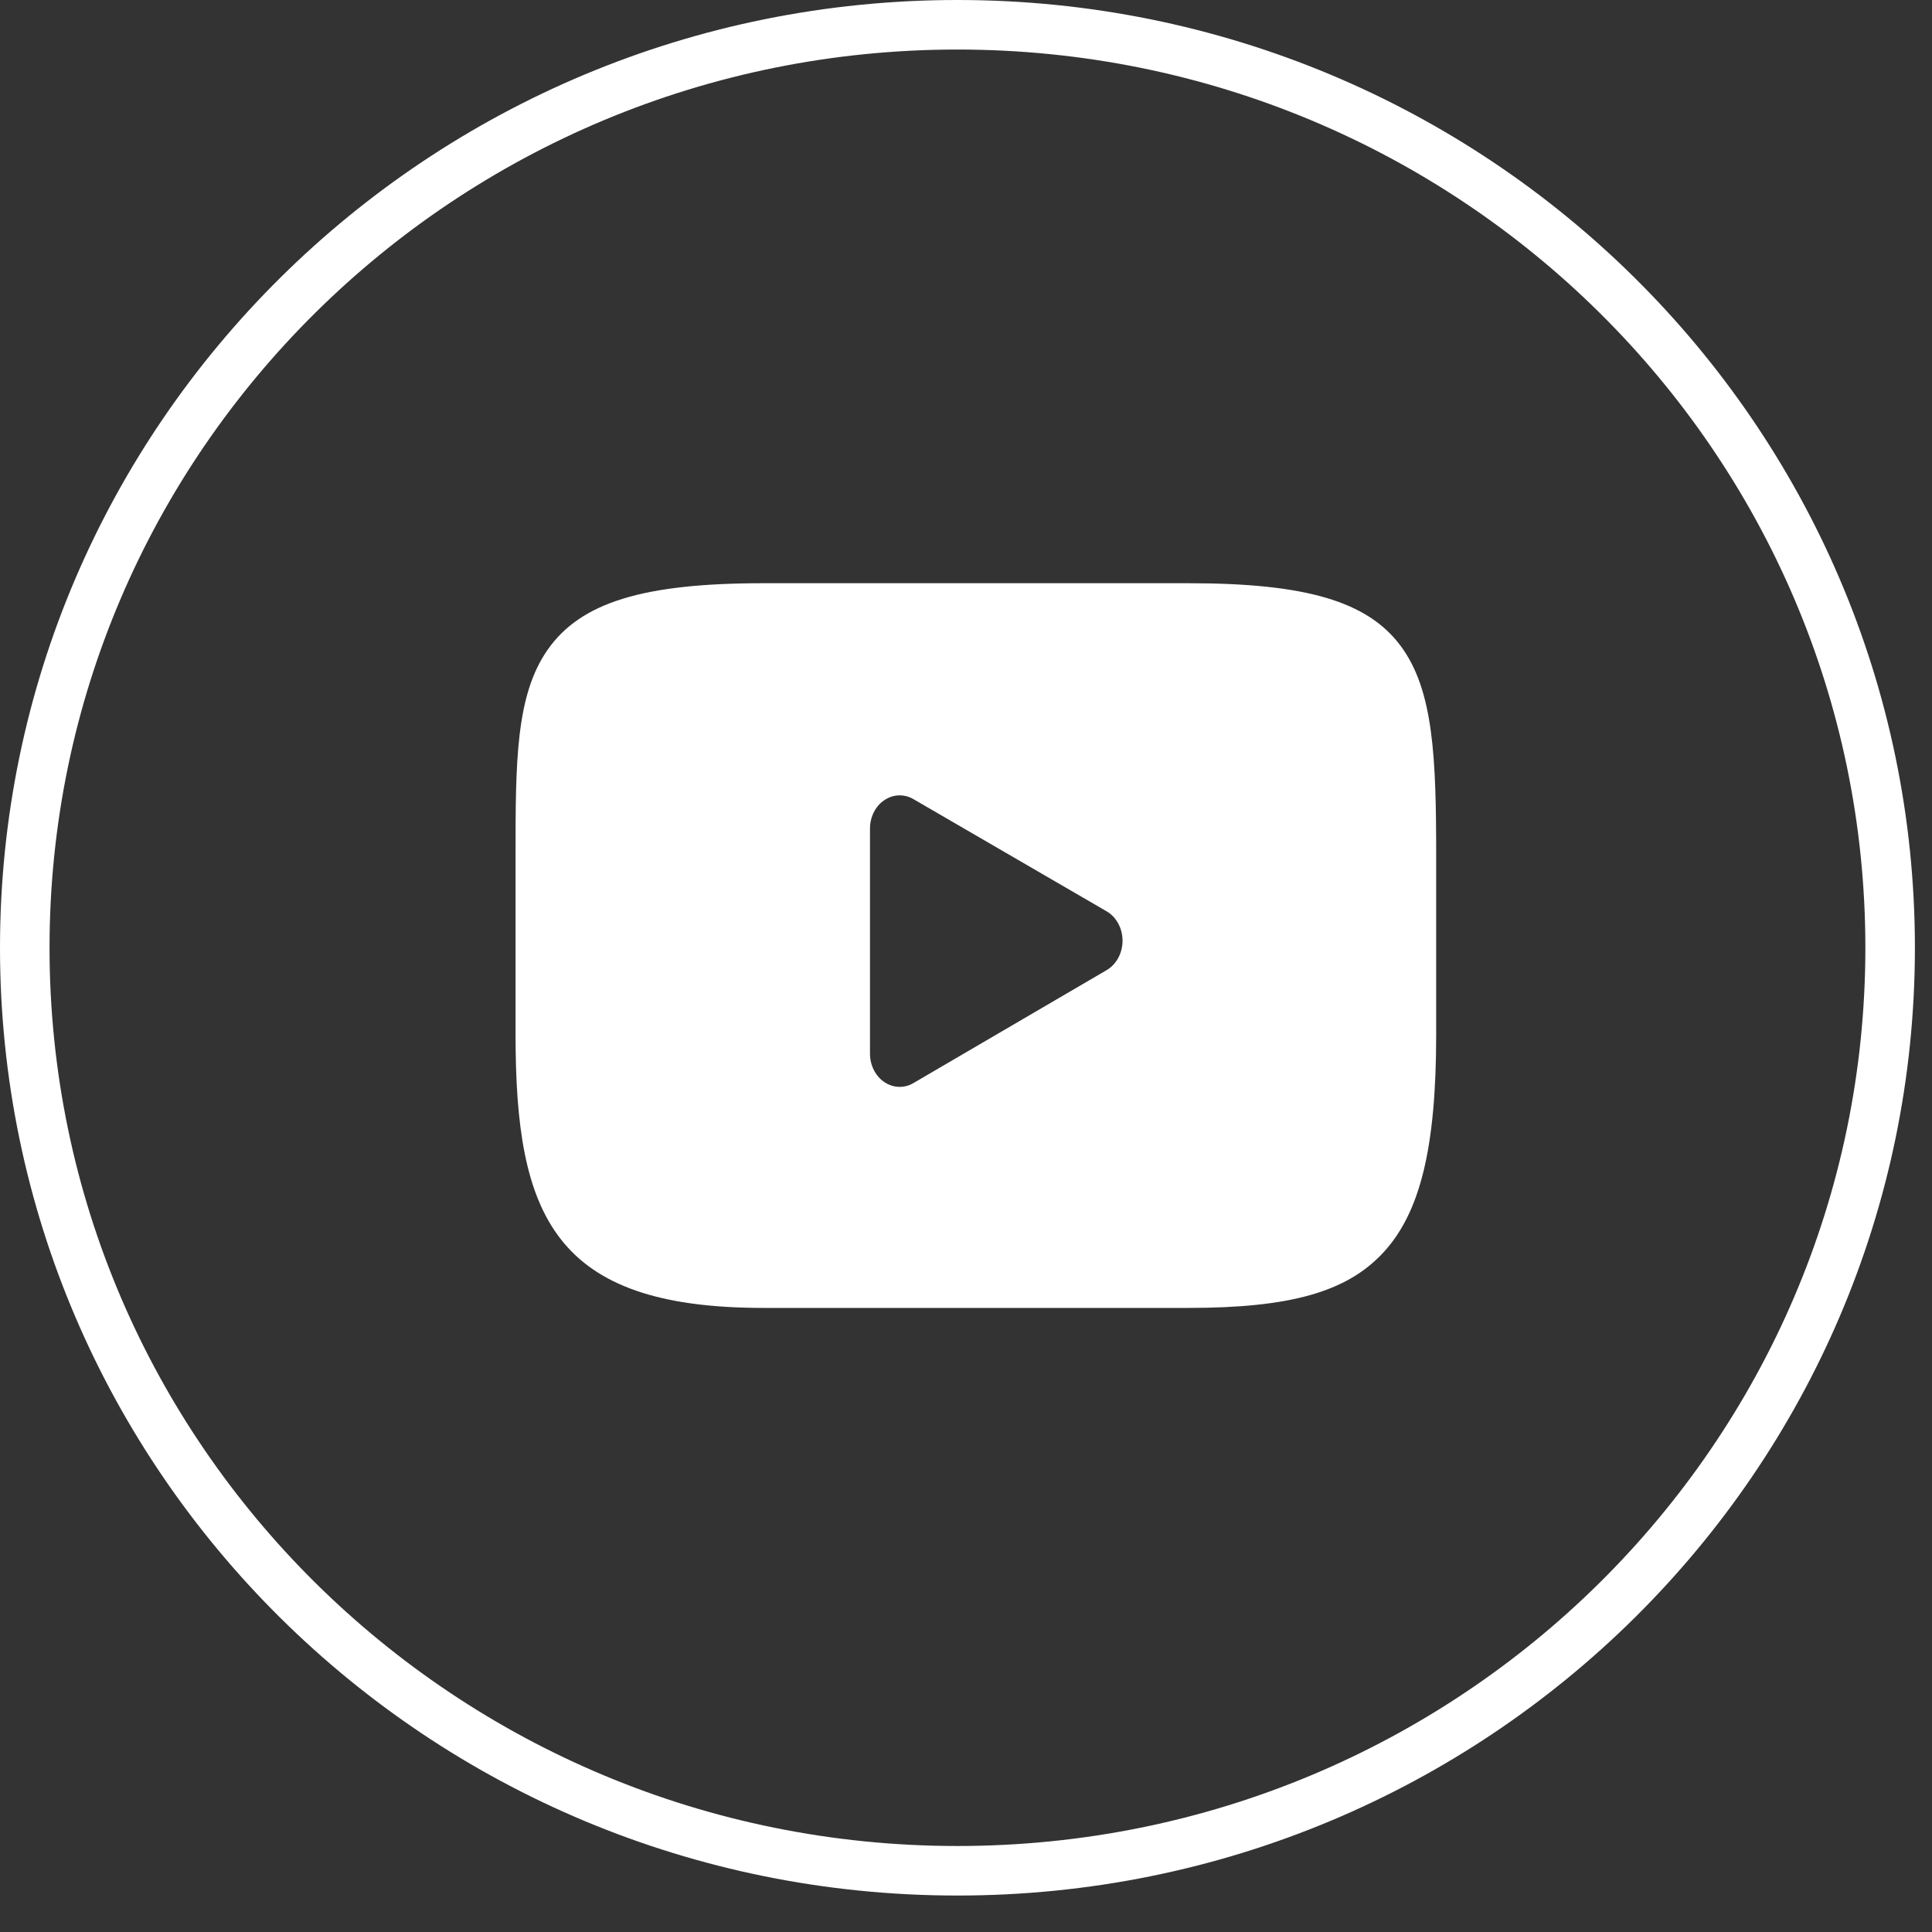
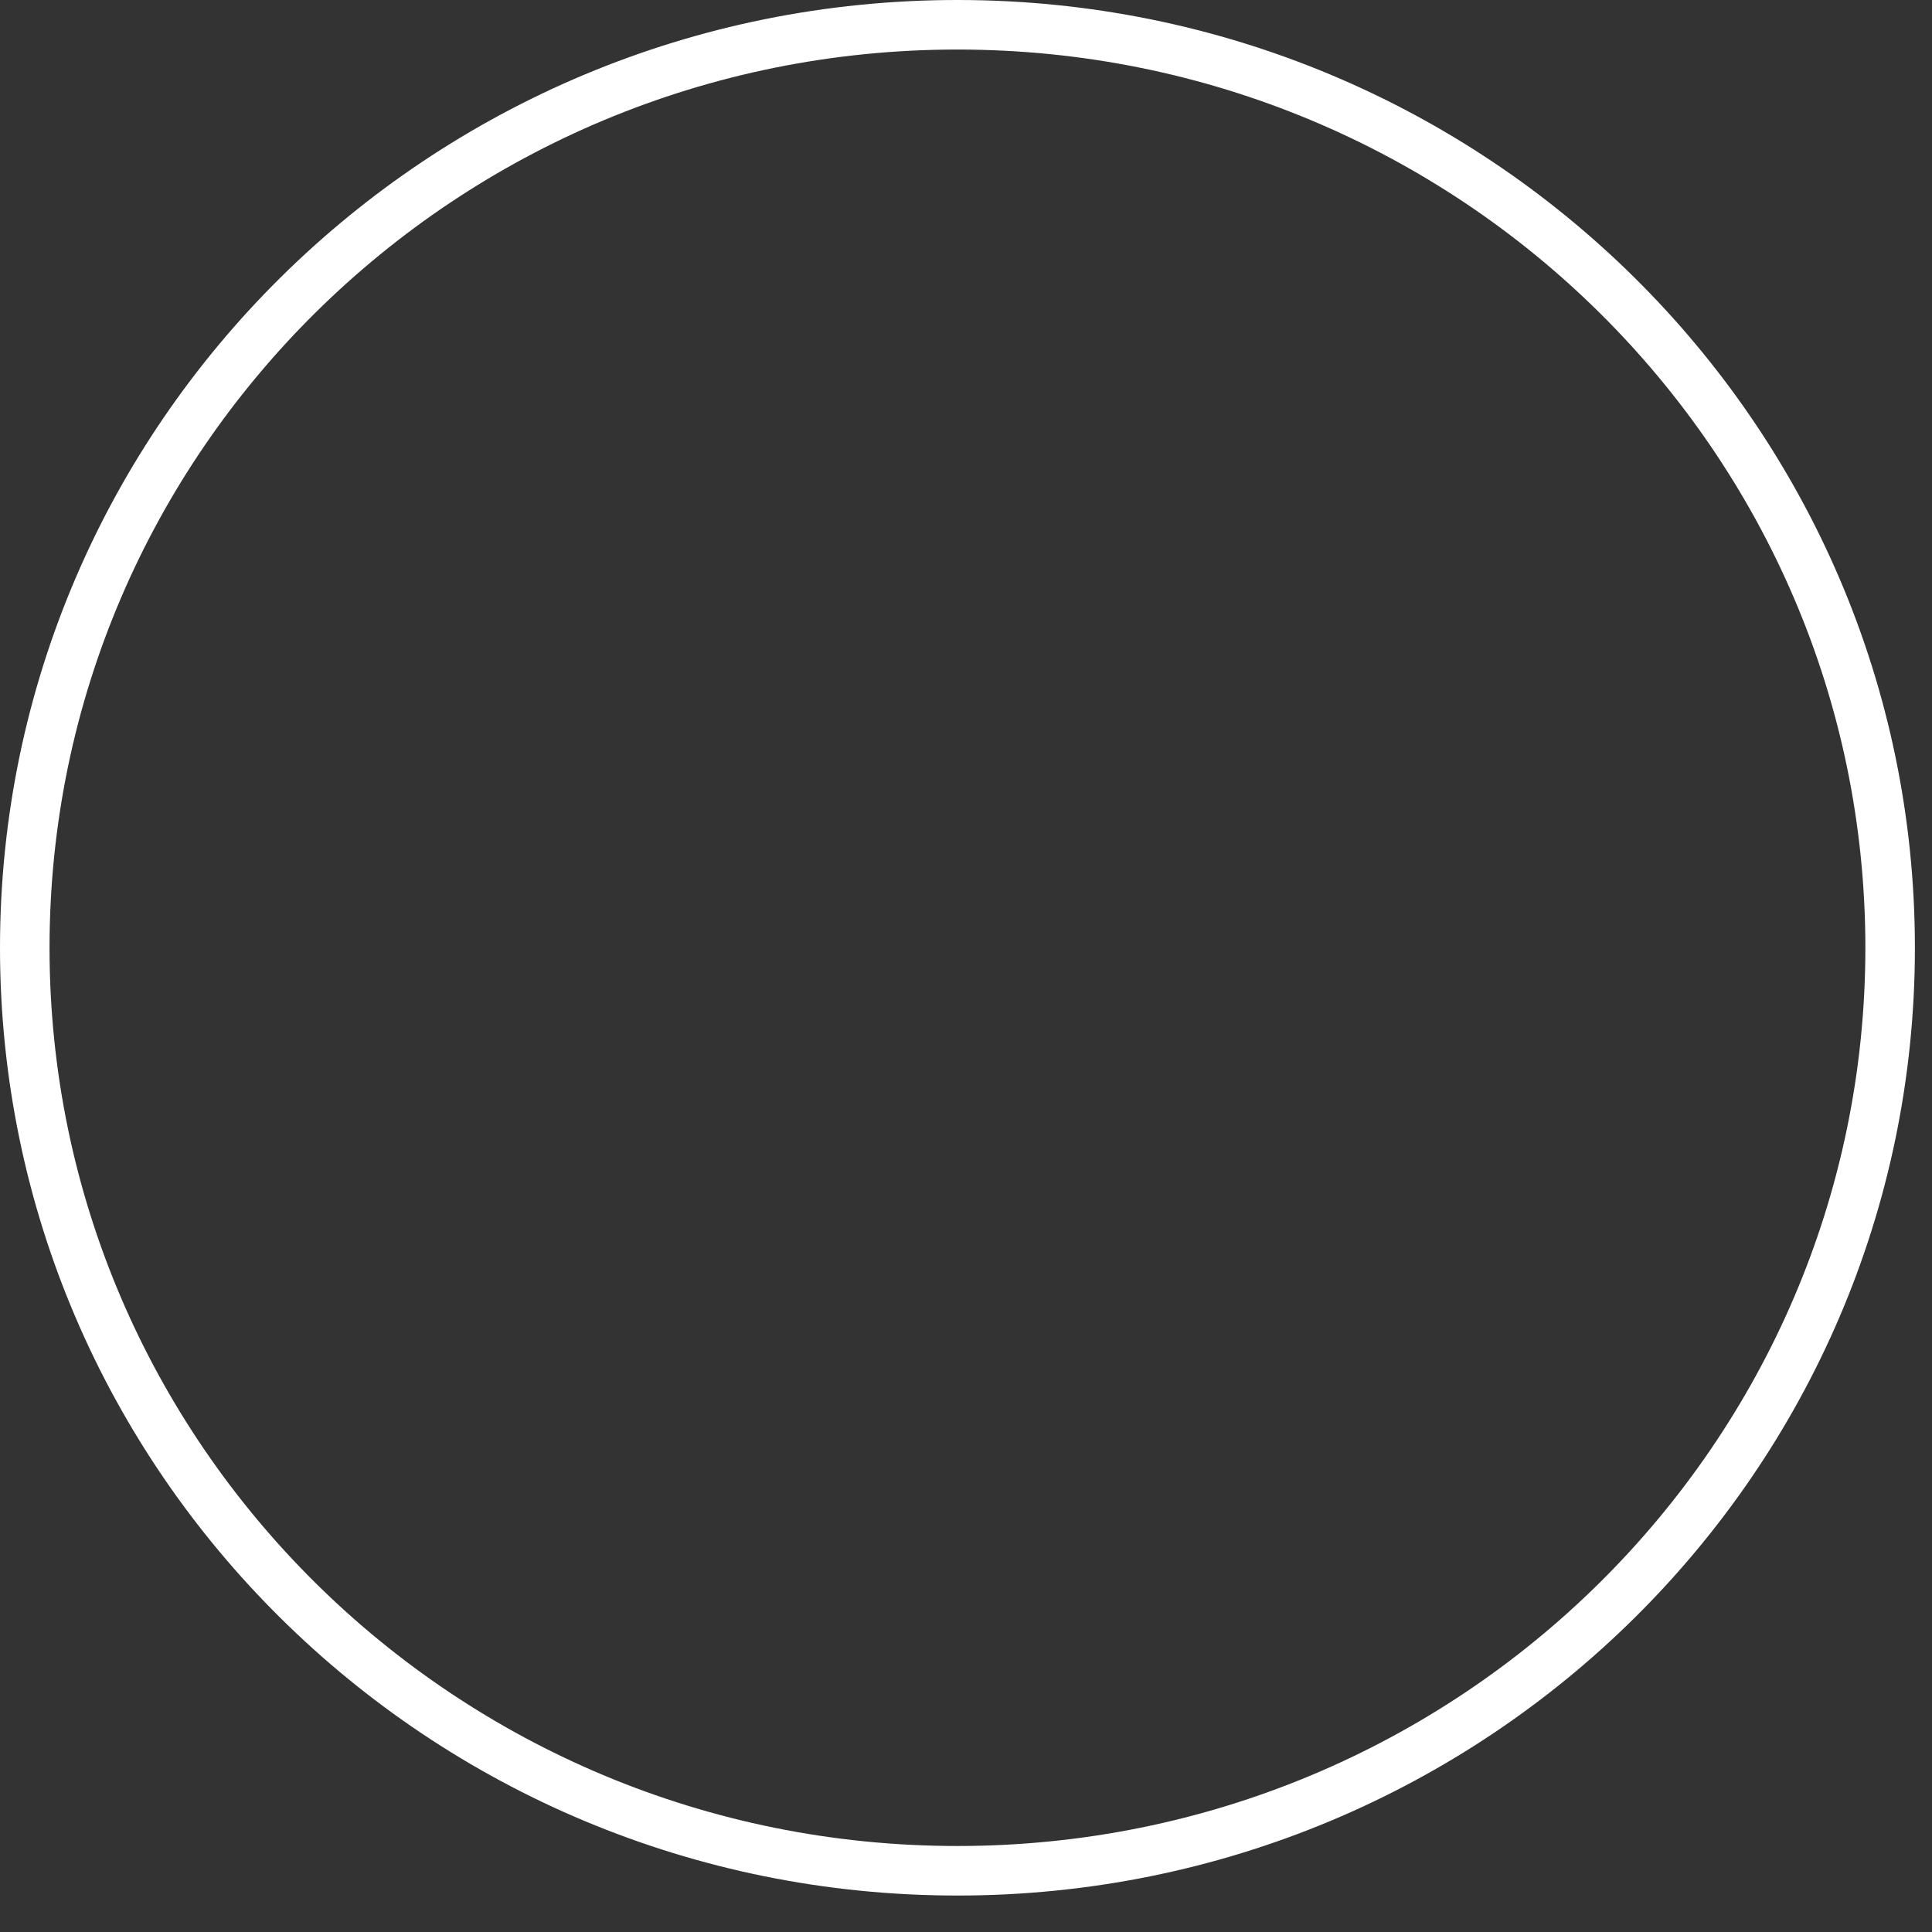
<svg xmlns="http://www.w3.org/2000/svg" width="39" height="39" viewBox="0 0 39 39" fill="none">
  <rect x="0" y="0" width="39" height="39" fill="#333333" stroke="none" />
  <path d="M38.155 19.132C38.155 29.418 29.73 37.764 19.327 37.764C8.925 37.764 0.5 29.418 0.5 19.132C0.5 8.847 8.925 0.5 19.327 0.5C29.73 0.5 38.155 8.847 38.155 19.132Z" stroke="white" />
-   <path d="M28.267 13.029C27.596 12.137 26.357 11.773 23.992 11.773H15.406C12.986 11.773 11.727 12.161 11.059 13.11C10.407 14.036 10.407 15.4 10.407 17.288V20.887C10.407 24.545 11.18 26.402 15.406 26.402H23.992C26.043 26.402 27.18 26.081 27.915 25.294C28.669 24.486 28.991 23.169 28.991 20.887V17.288C28.991 15.297 28.941 13.925 28.267 13.029ZM22.338 19.584L18.439 21.863C18.352 21.915 18.257 21.94 18.161 21.94C18.054 21.94 17.946 21.907 17.851 21.843C17.671 21.721 17.562 21.504 17.562 21.269V16.726C17.562 16.491 17.671 16.274 17.85 16.153C18.029 16.031 18.252 16.023 18.438 16.131L22.337 18.395C22.535 18.51 22.66 18.739 22.66 18.989C22.66 19.239 22.536 19.469 22.338 19.584Z" fill="white" />
</svg>